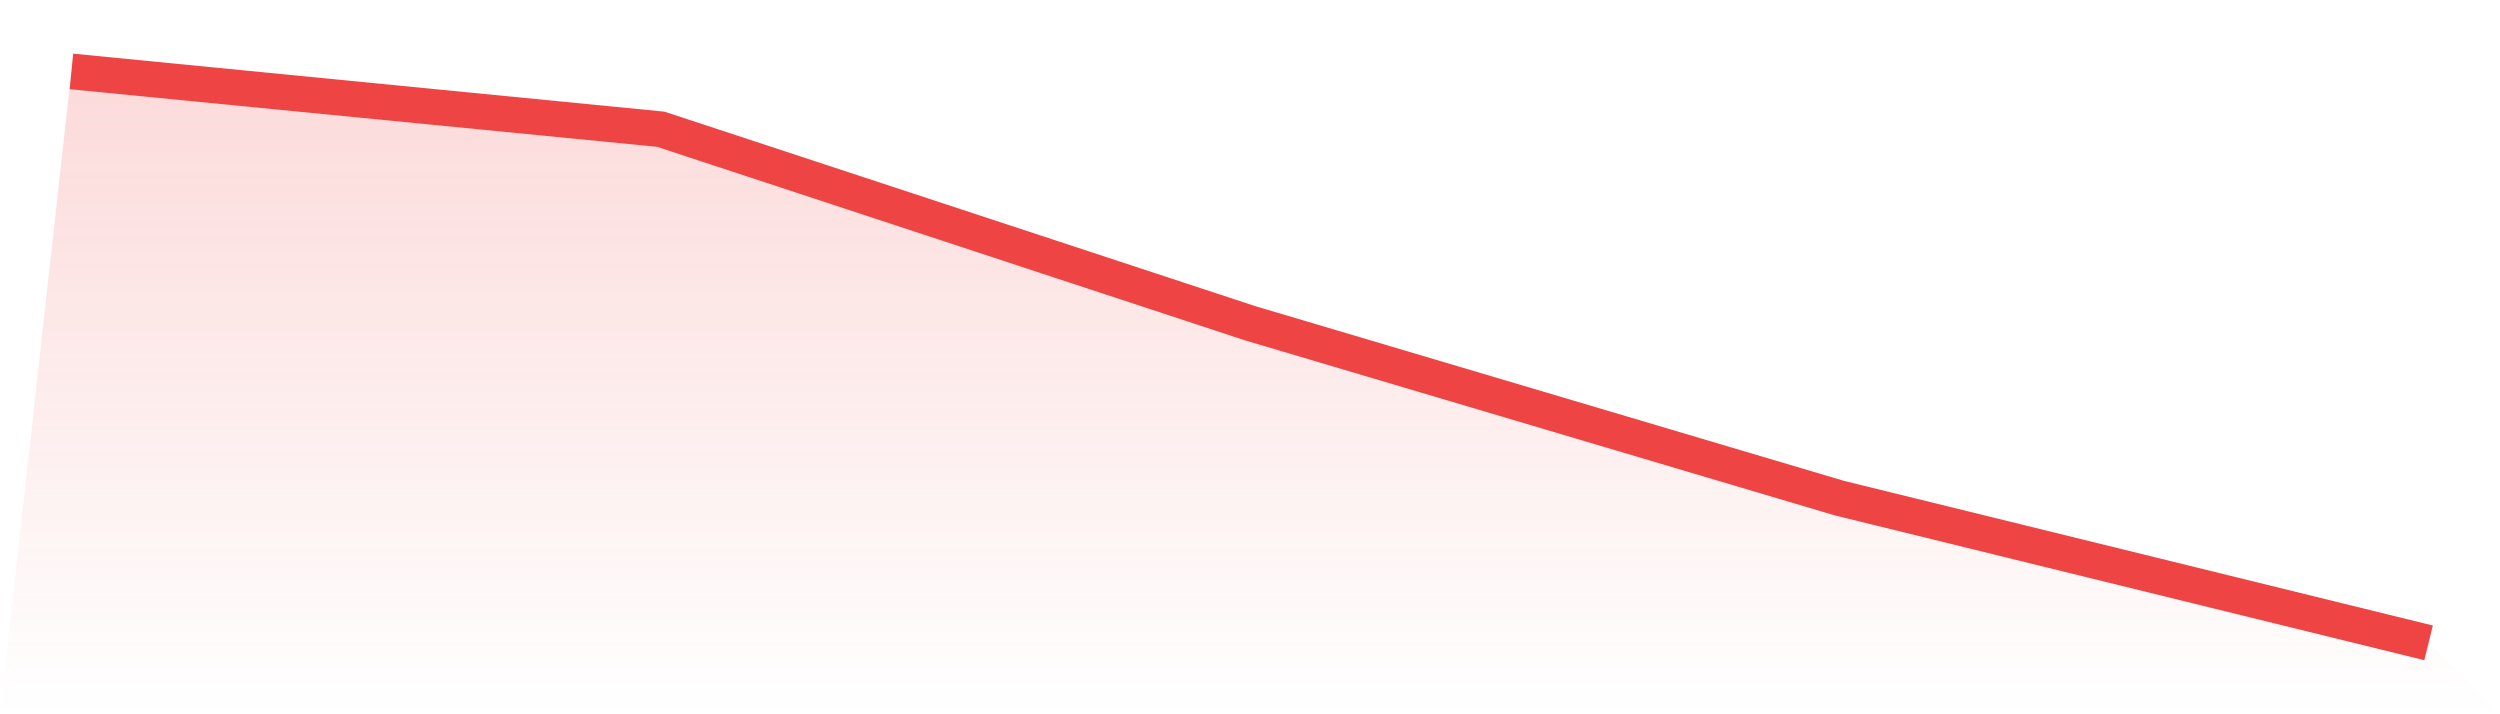
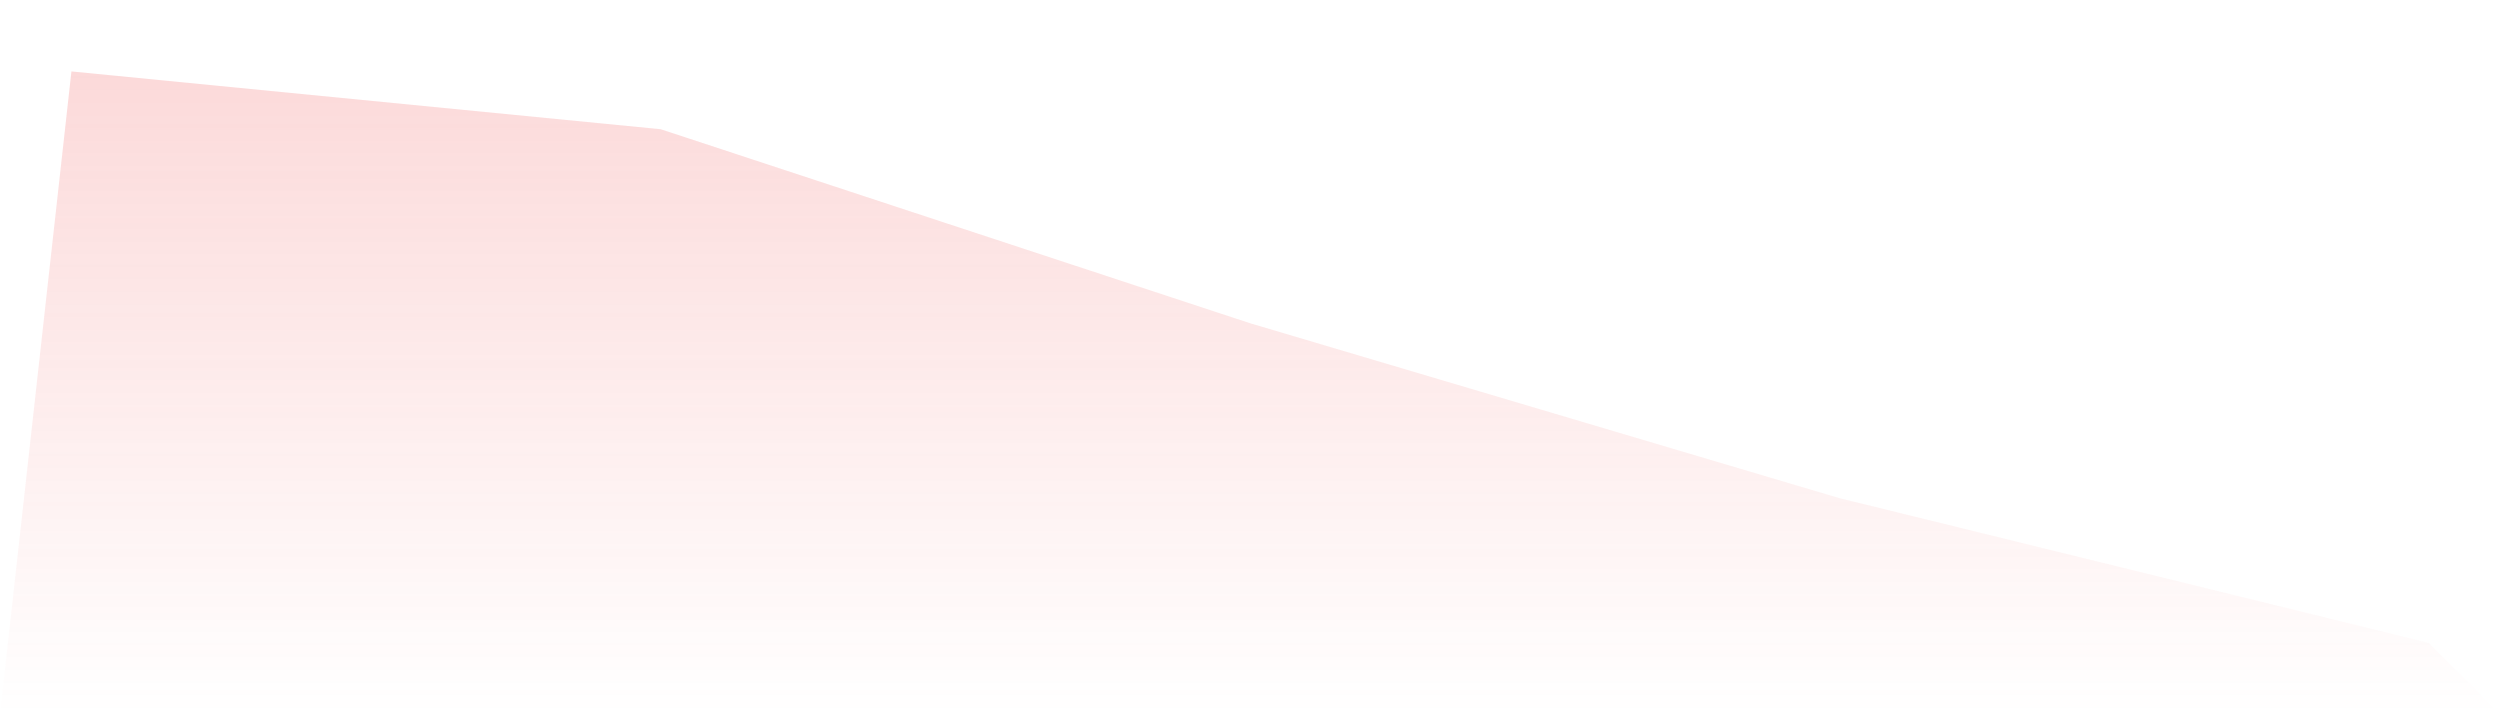
<svg xmlns="http://www.w3.org/2000/svg" viewBox="0 0 140 40">
  <defs>
    <linearGradient id="gradient" x1="0" x2="0" y1="0" y2="1">
      <stop offset="0%" stop-color="#ef4444" stop-opacity="0.2" />
      <stop offset="100%" stop-color="#ef4444" stop-opacity="0" />
    </linearGradient>
  </defs>
  <path d="M4,4 L4,4 L37,7.237 L70,18.1 L103,27.894 L136,36 L140,40 L0,40 z" fill="url(#gradient)" />
-   <path d="M4,4 L4,4 L37,7.237 L70,18.1 L103,27.894 L136,36" fill="none" stroke="#ef4444" stroke-width="2" />
</svg>